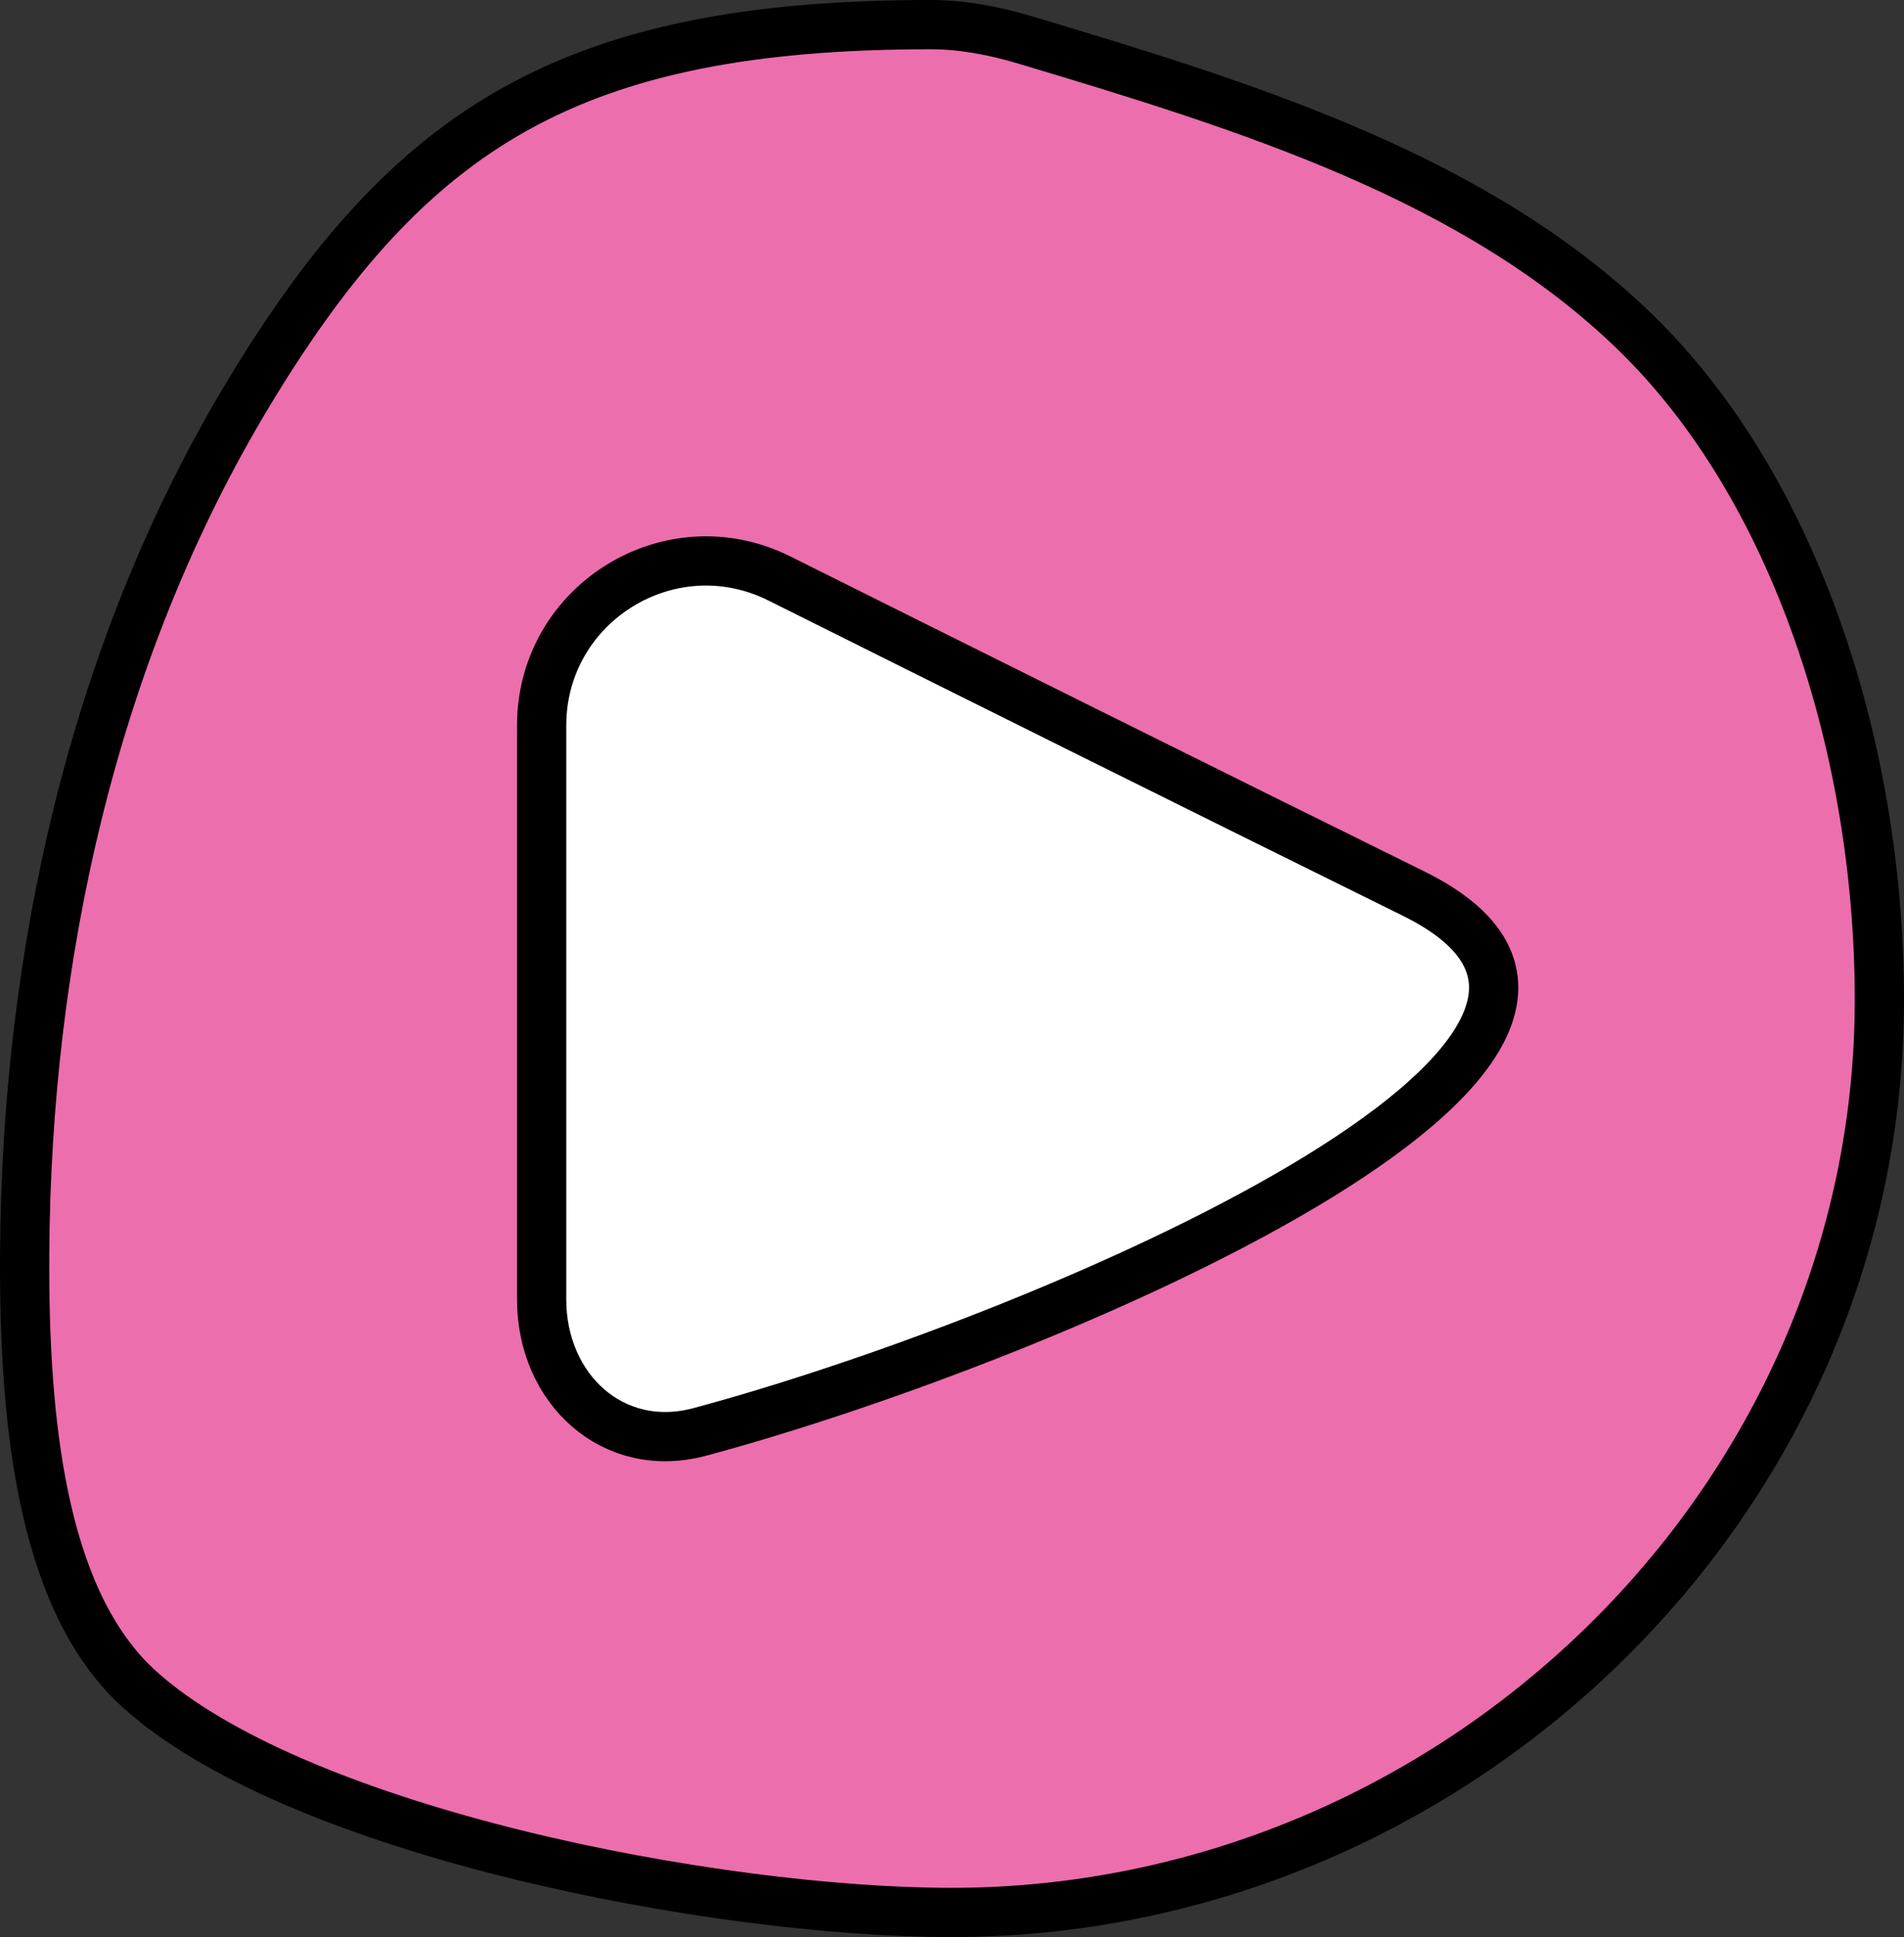
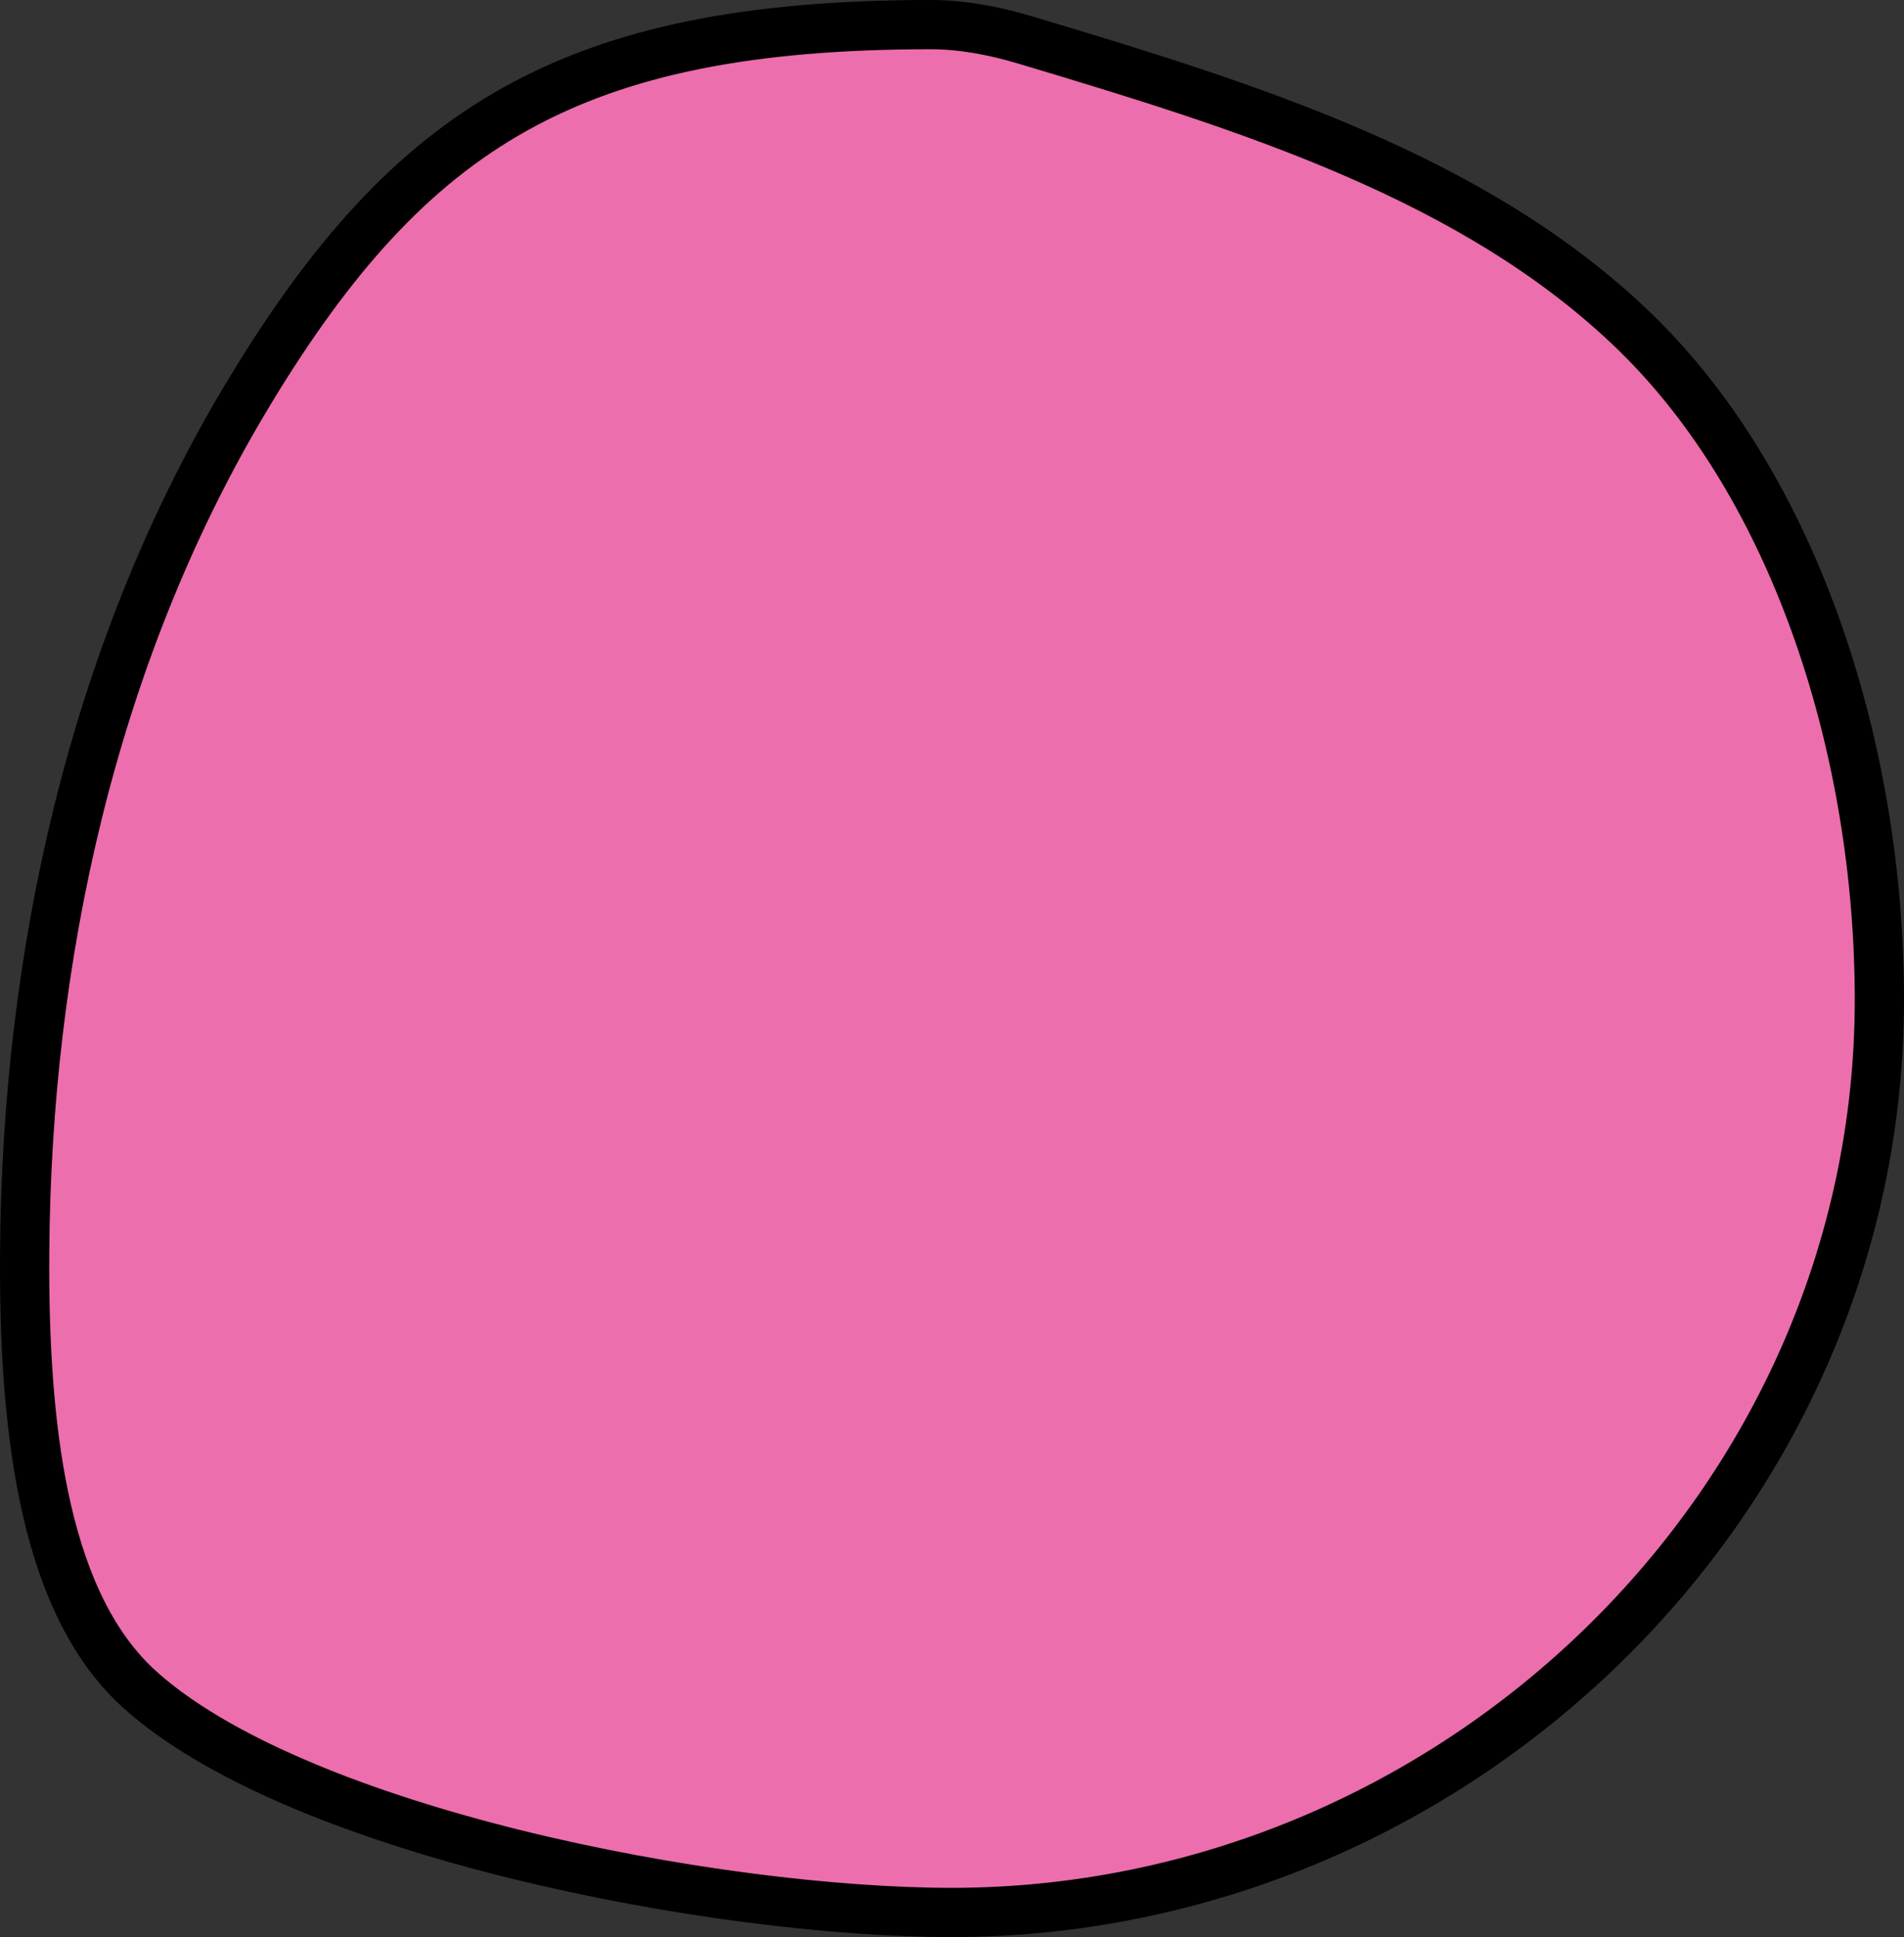
<svg xmlns="http://www.w3.org/2000/svg" width="116" height="118" viewBox="0 0 116 118" fill="none">
  <rect x="0" y="0" width="116" height="118" fill="#333333" stroke="none" />
-   <path d="M56.712 1.5C58.563 1.5 60.495 1.846 62.484 2.442C75.966 6.48 89.859 10.764 99.603 20.21C109.456 29.764 114.5 45.776 114.5 60.903C114.5 91.574 88.531 116.5 57.975 116.5C50.843 116.5 40.86 115.29 31.42 112.956C22.216 110.681 13.794 107.4 8.976 103.325L8.521 102.928C5.729 100.414 3.937 96.659 2.863 92.006C1.858 87.65 1.51 82.629 1.5 77.367L1.503 76.311C1.616 58.282 5.636 40.059 14.74 24.64L15.177 23.907C20.14 15.695 25.079 10.155 31.408 6.631C37.744 3.103 45.645 1.5 56.712 1.5Z" fill="#EC6EAD" stroke="black" stroke-width="3" />
-   <path d="M33 79.161V44.193C33 36.756 40.825 31.916 47.479 35.237C58.278 40.627 73.31 48.114 86.117 54.433C105.193 63.845 63.66 81.585 42.63 87.228C37.358 88.644 33 84.62 33 79.161Z" fill="white" stroke="black" stroke-width="3" />
+   <path d="M56.712 1.5C58.563 1.5 60.495 1.846 62.484 2.442C75.966 6.48 89.859 10.764 99.603 20.21C109.456 29.764 114.5 45.776 114.5 60.903C114.5 91.574 88.531 116.5 57.975 116.5C50.843 116.5 40.86 115.29 31.42 112.956C22.216 110.681 13.794 107.4 8.976 103.325L8.521 102.928C5.729 100.414 3.937 96.659 2.863 92.006C1.858 87.65 1.51 82.629 1.5 77.367L1.503 76.311C1.616 58.282 5.636 40.059 14.74 24.64L15.177 23.907C20.14 15.695 25.079 10.155 31.408 6.631C37.744 3.103 45.645 1.5 56.712 1.5" fill="#EC6EAD" stroke="black" stroke-width="3" />
</svg>